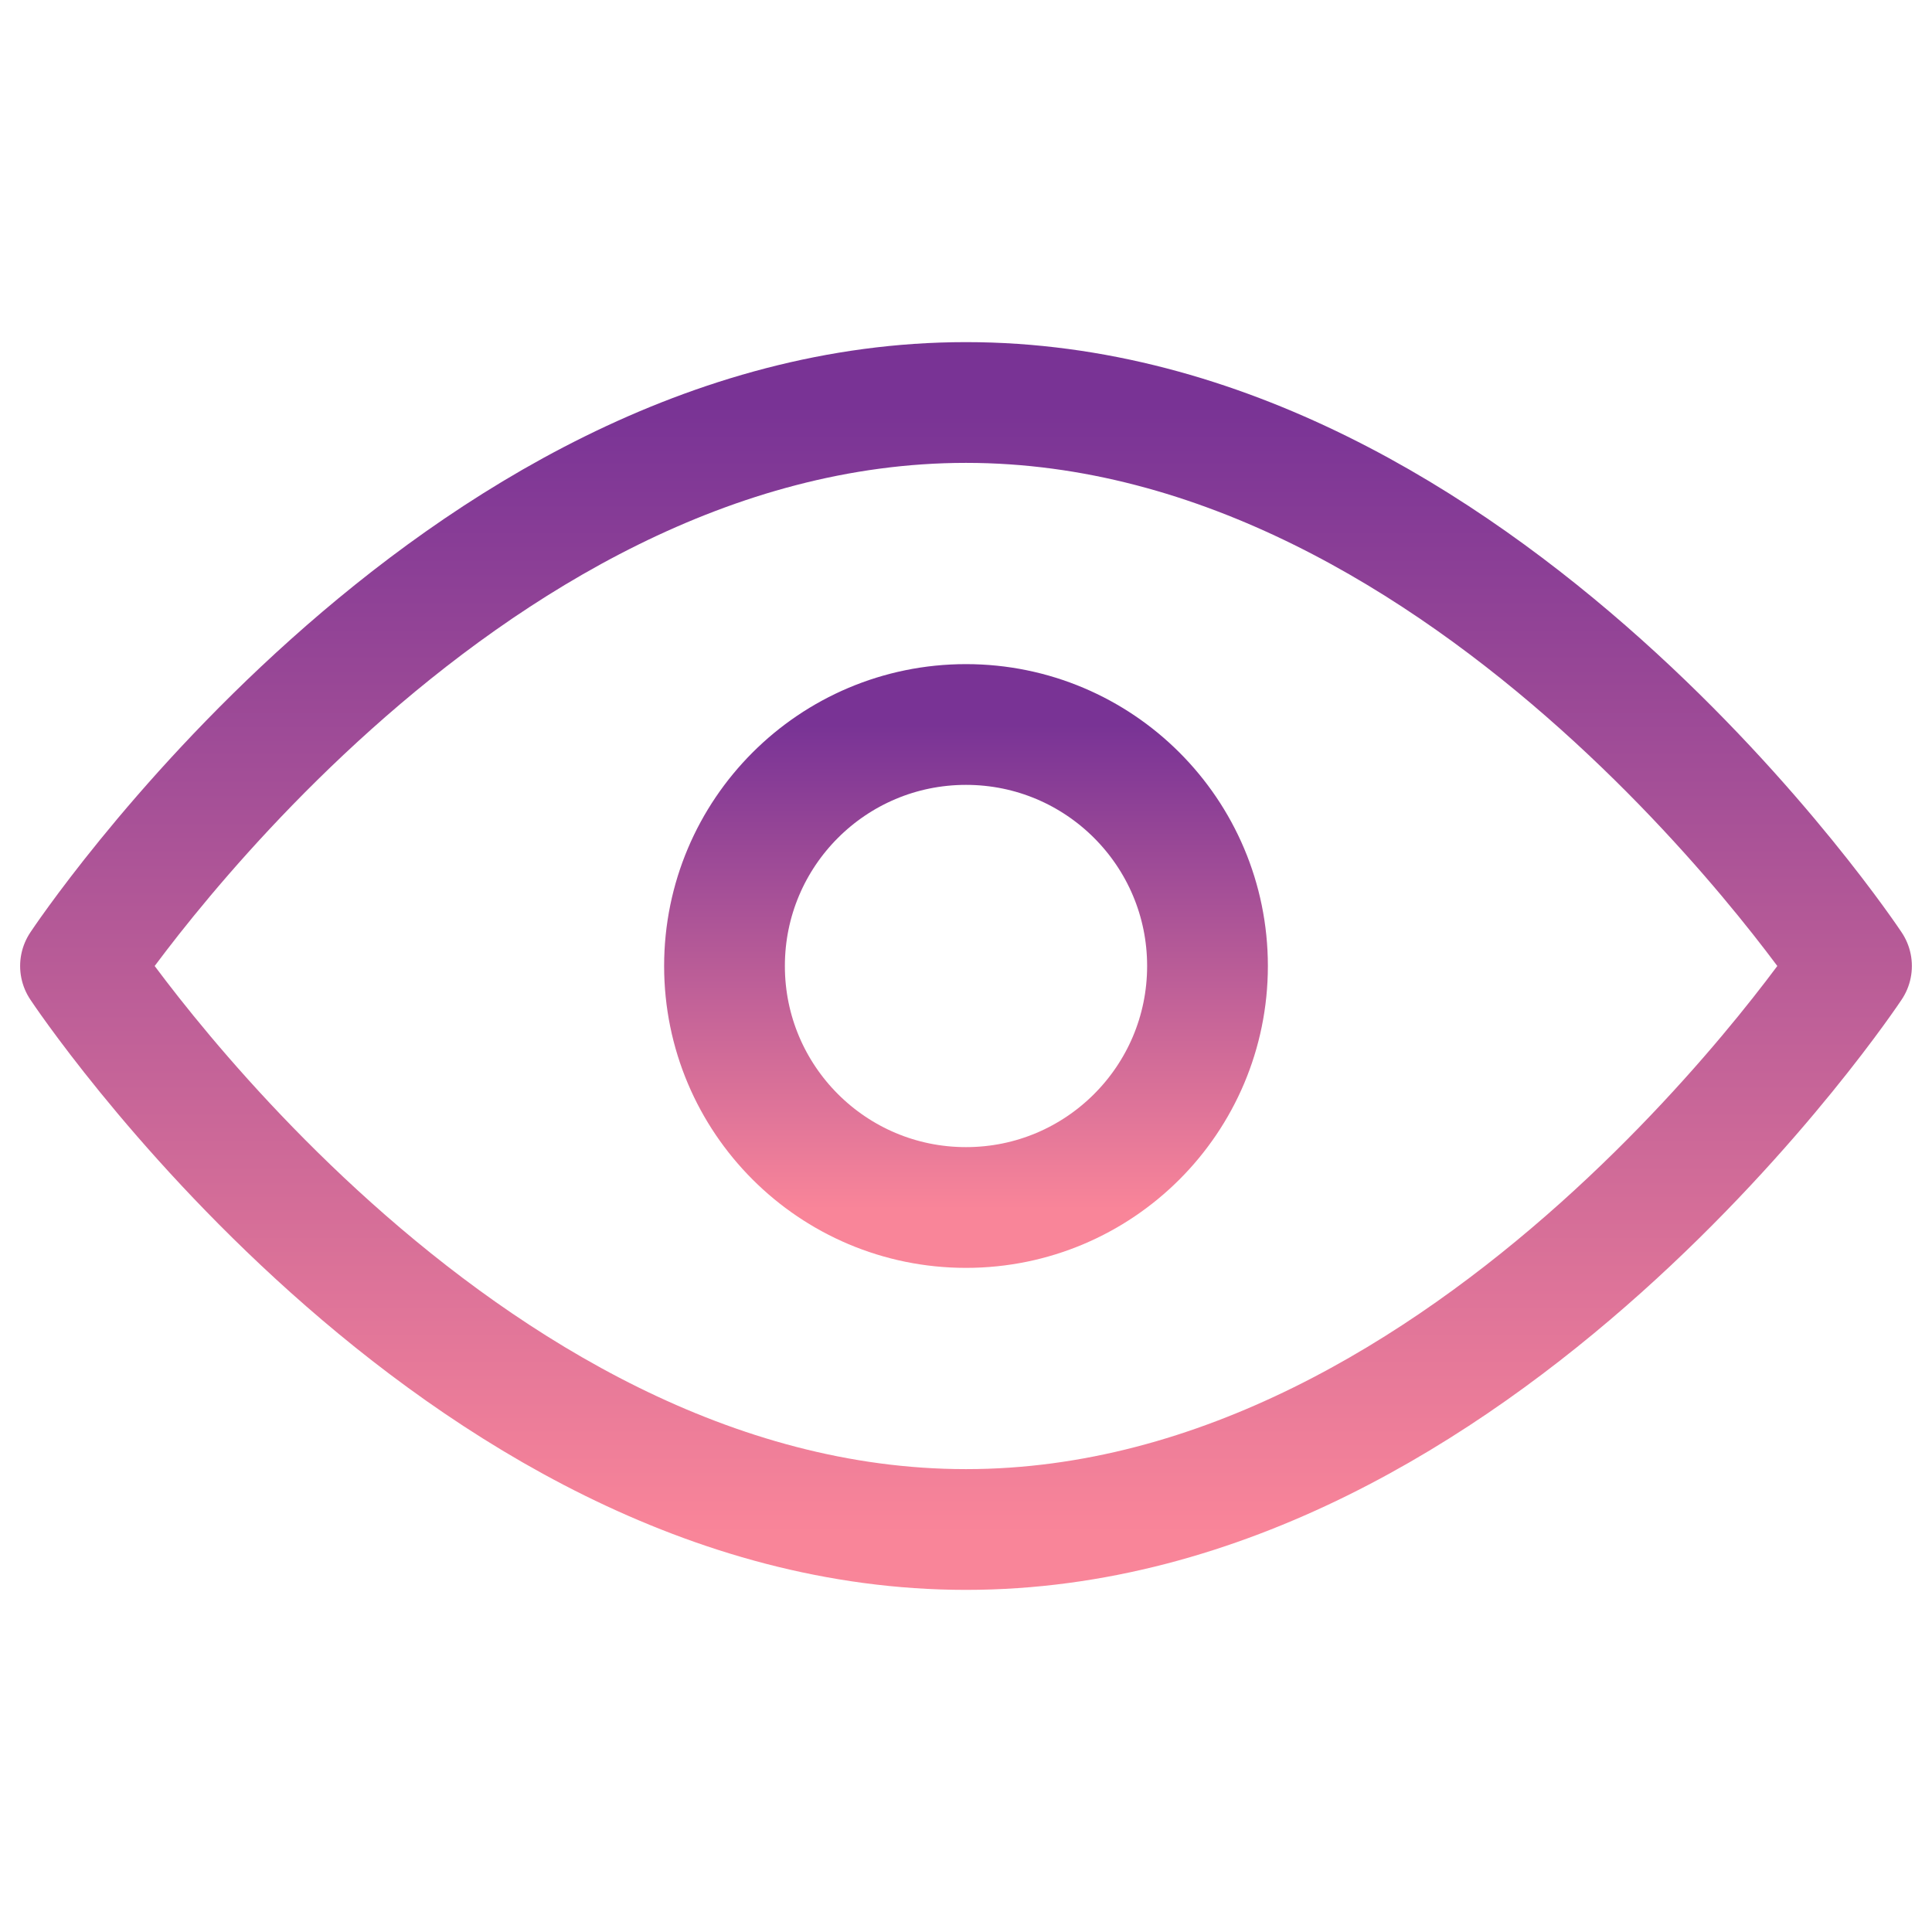
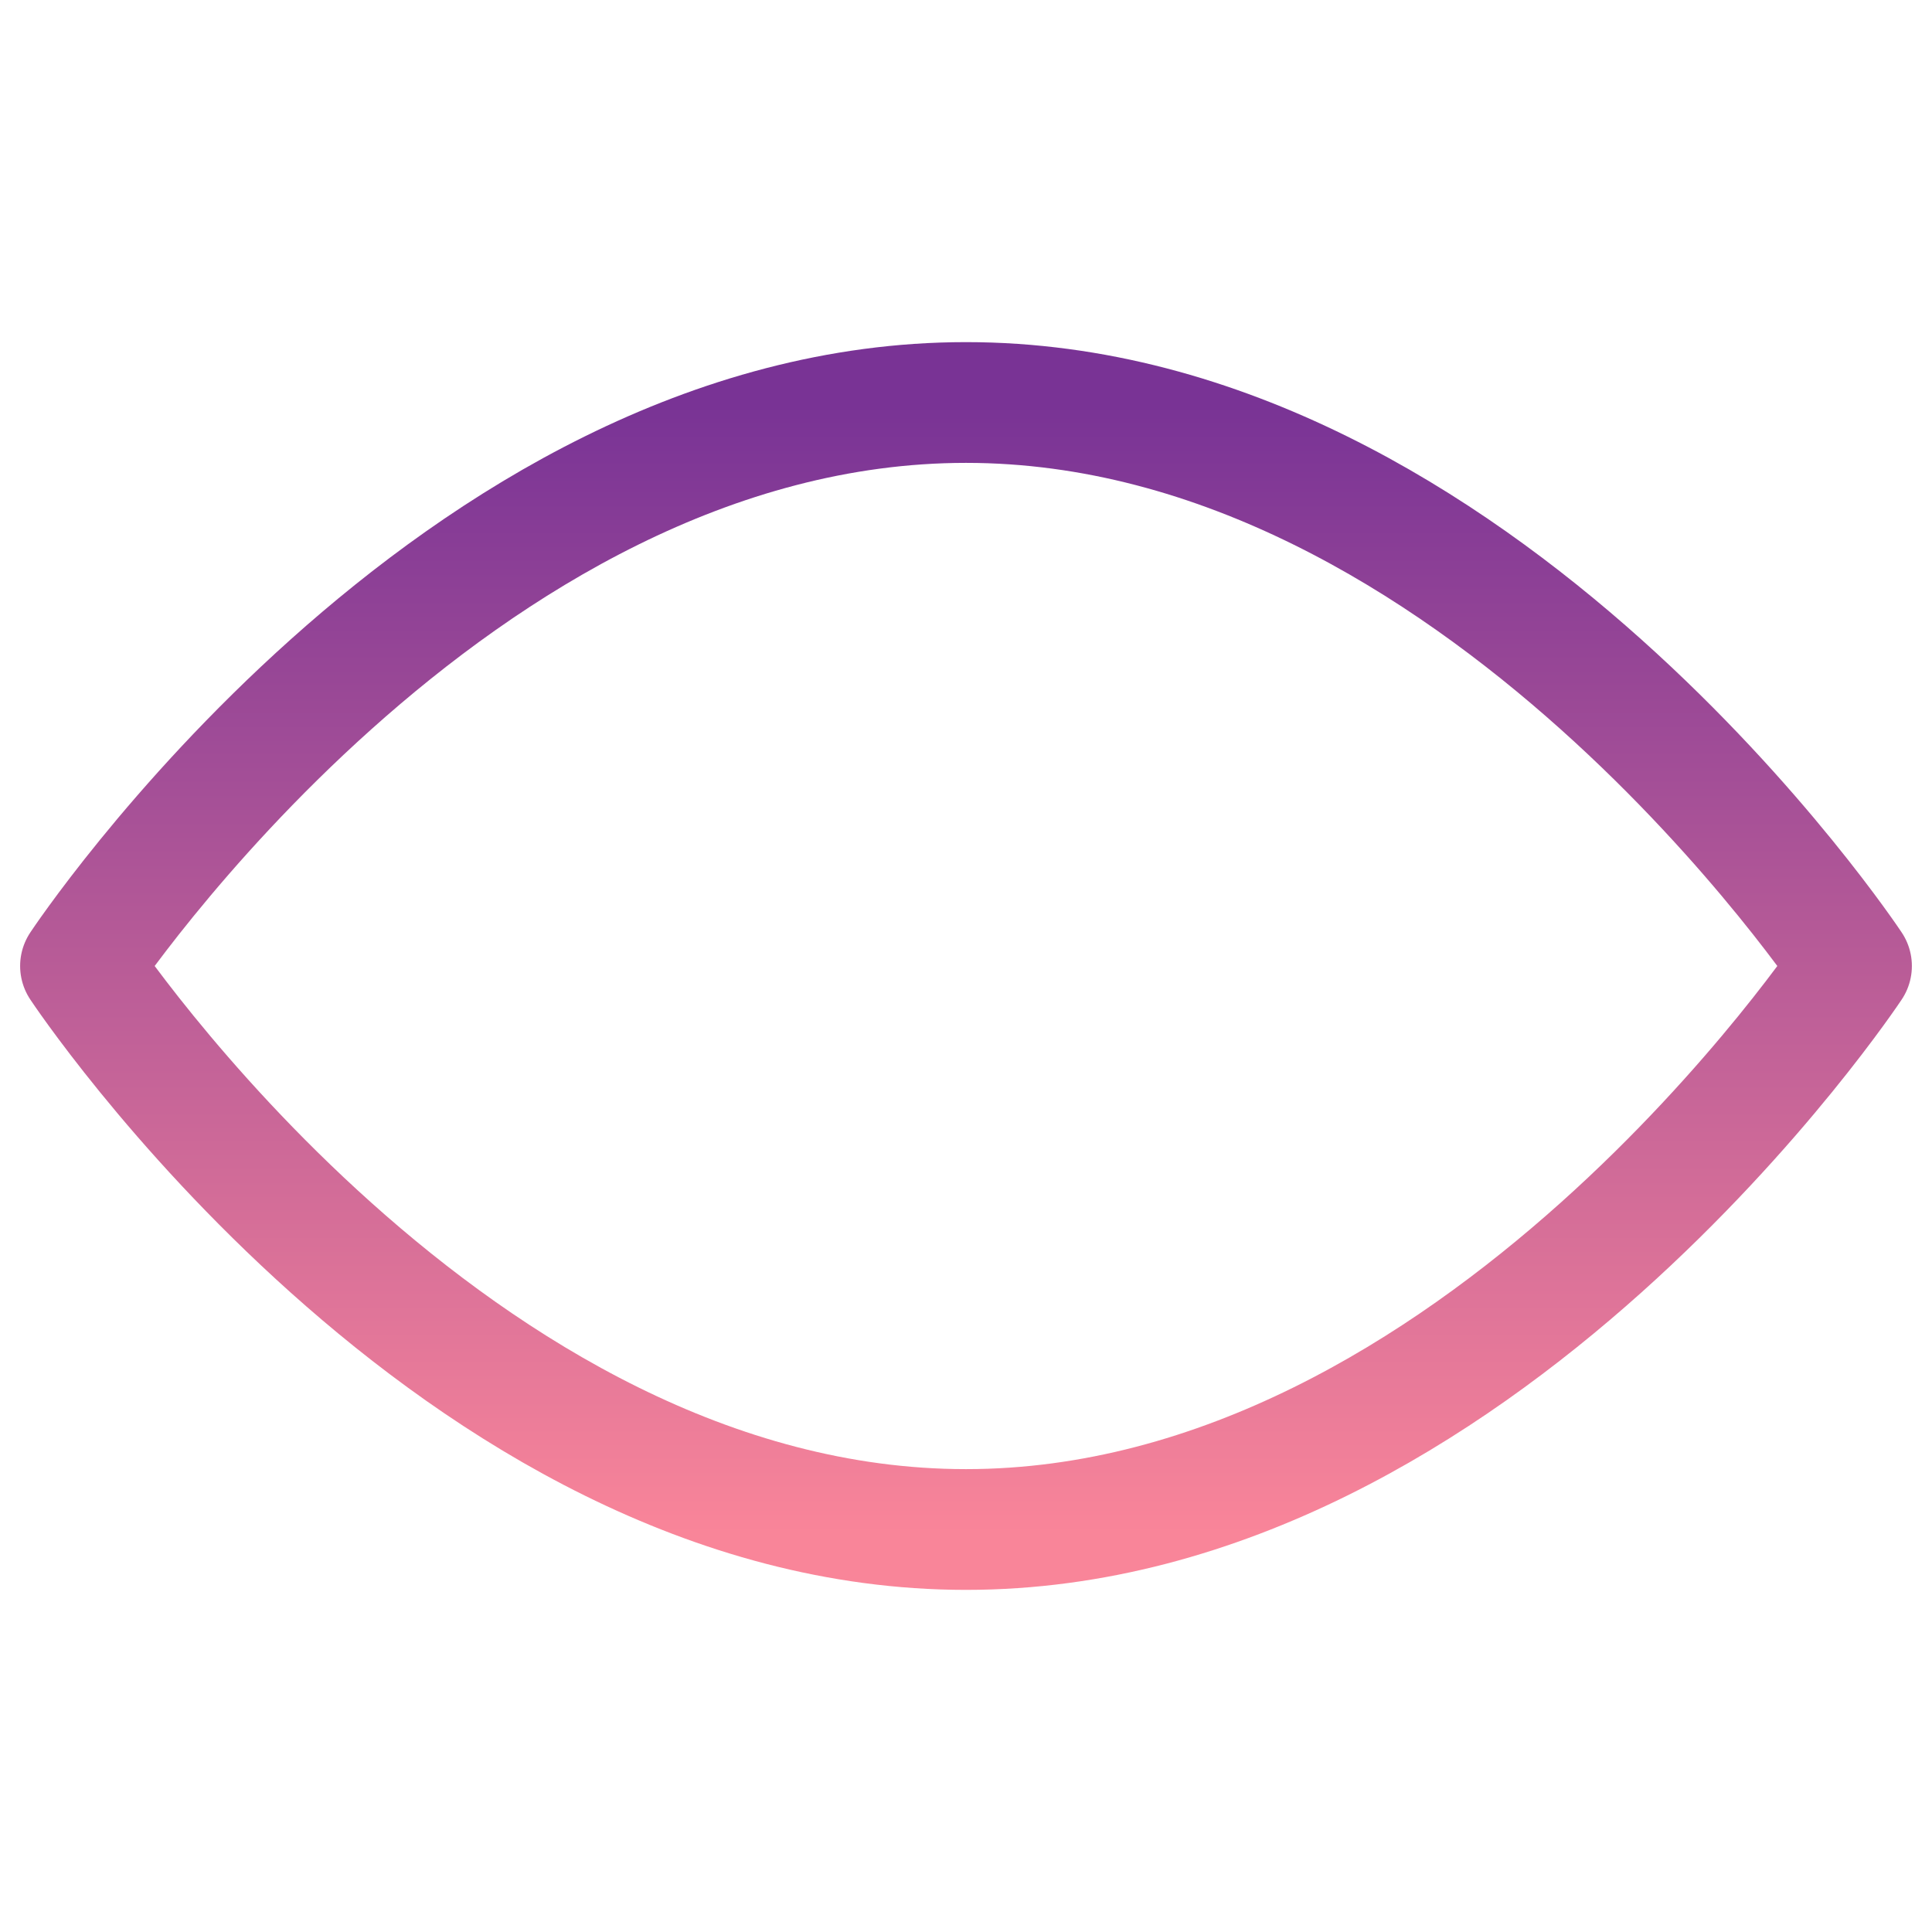
<svg xmlns="http://www.w3.org/2000/svg" width="24" height="24" viewBox="0 0 24 24" fill="none">
  <path d="M12 5C5.636 5 1 12 1 12C1 12 5.636 19 12 19C18.364 19 23 12 23 12C23 12 18.364 5 12 5Z" stroke="url(#paint0_linear)" stroke-width="1.5" stroke-linecap="round" stroke-linejoin="round" />
-   <path d="M12 15C13.657 15 15 13.657 15 12C15 10.343 13.657 9 12 9C10.343 9 9 10.343 9 12C9 13.657 10.343 15 12 15Z" stroke="url(#paint1_linear)" stroke-width="1.5" stroke-linecap="round" stroke-linejoin="round" />
  <defs>
    <linearGradient id="paint0_linear" x1="12" y1="5" x2="12" y2="19" gradientUnits="userSpaceOnUse">
      <stop stop-color="#57007B" stop-opacity="0.8" />
      <stop offset="1" stop-color="#F76680" stop-opacity="0.8" />
    </linearGradient>
    <linearGradient id="paint1_linear" x1="12" y1="9" x2="12" y2="15" gradientUnits="userSpaceOnUse">
      <stop stop-color="#57007B" stop-opacity="0.8" />
      <stop offset="1" stop-color="#F76680" stop-opacity="0.8" />
    </linearGradient>
  </defs>
</svg>